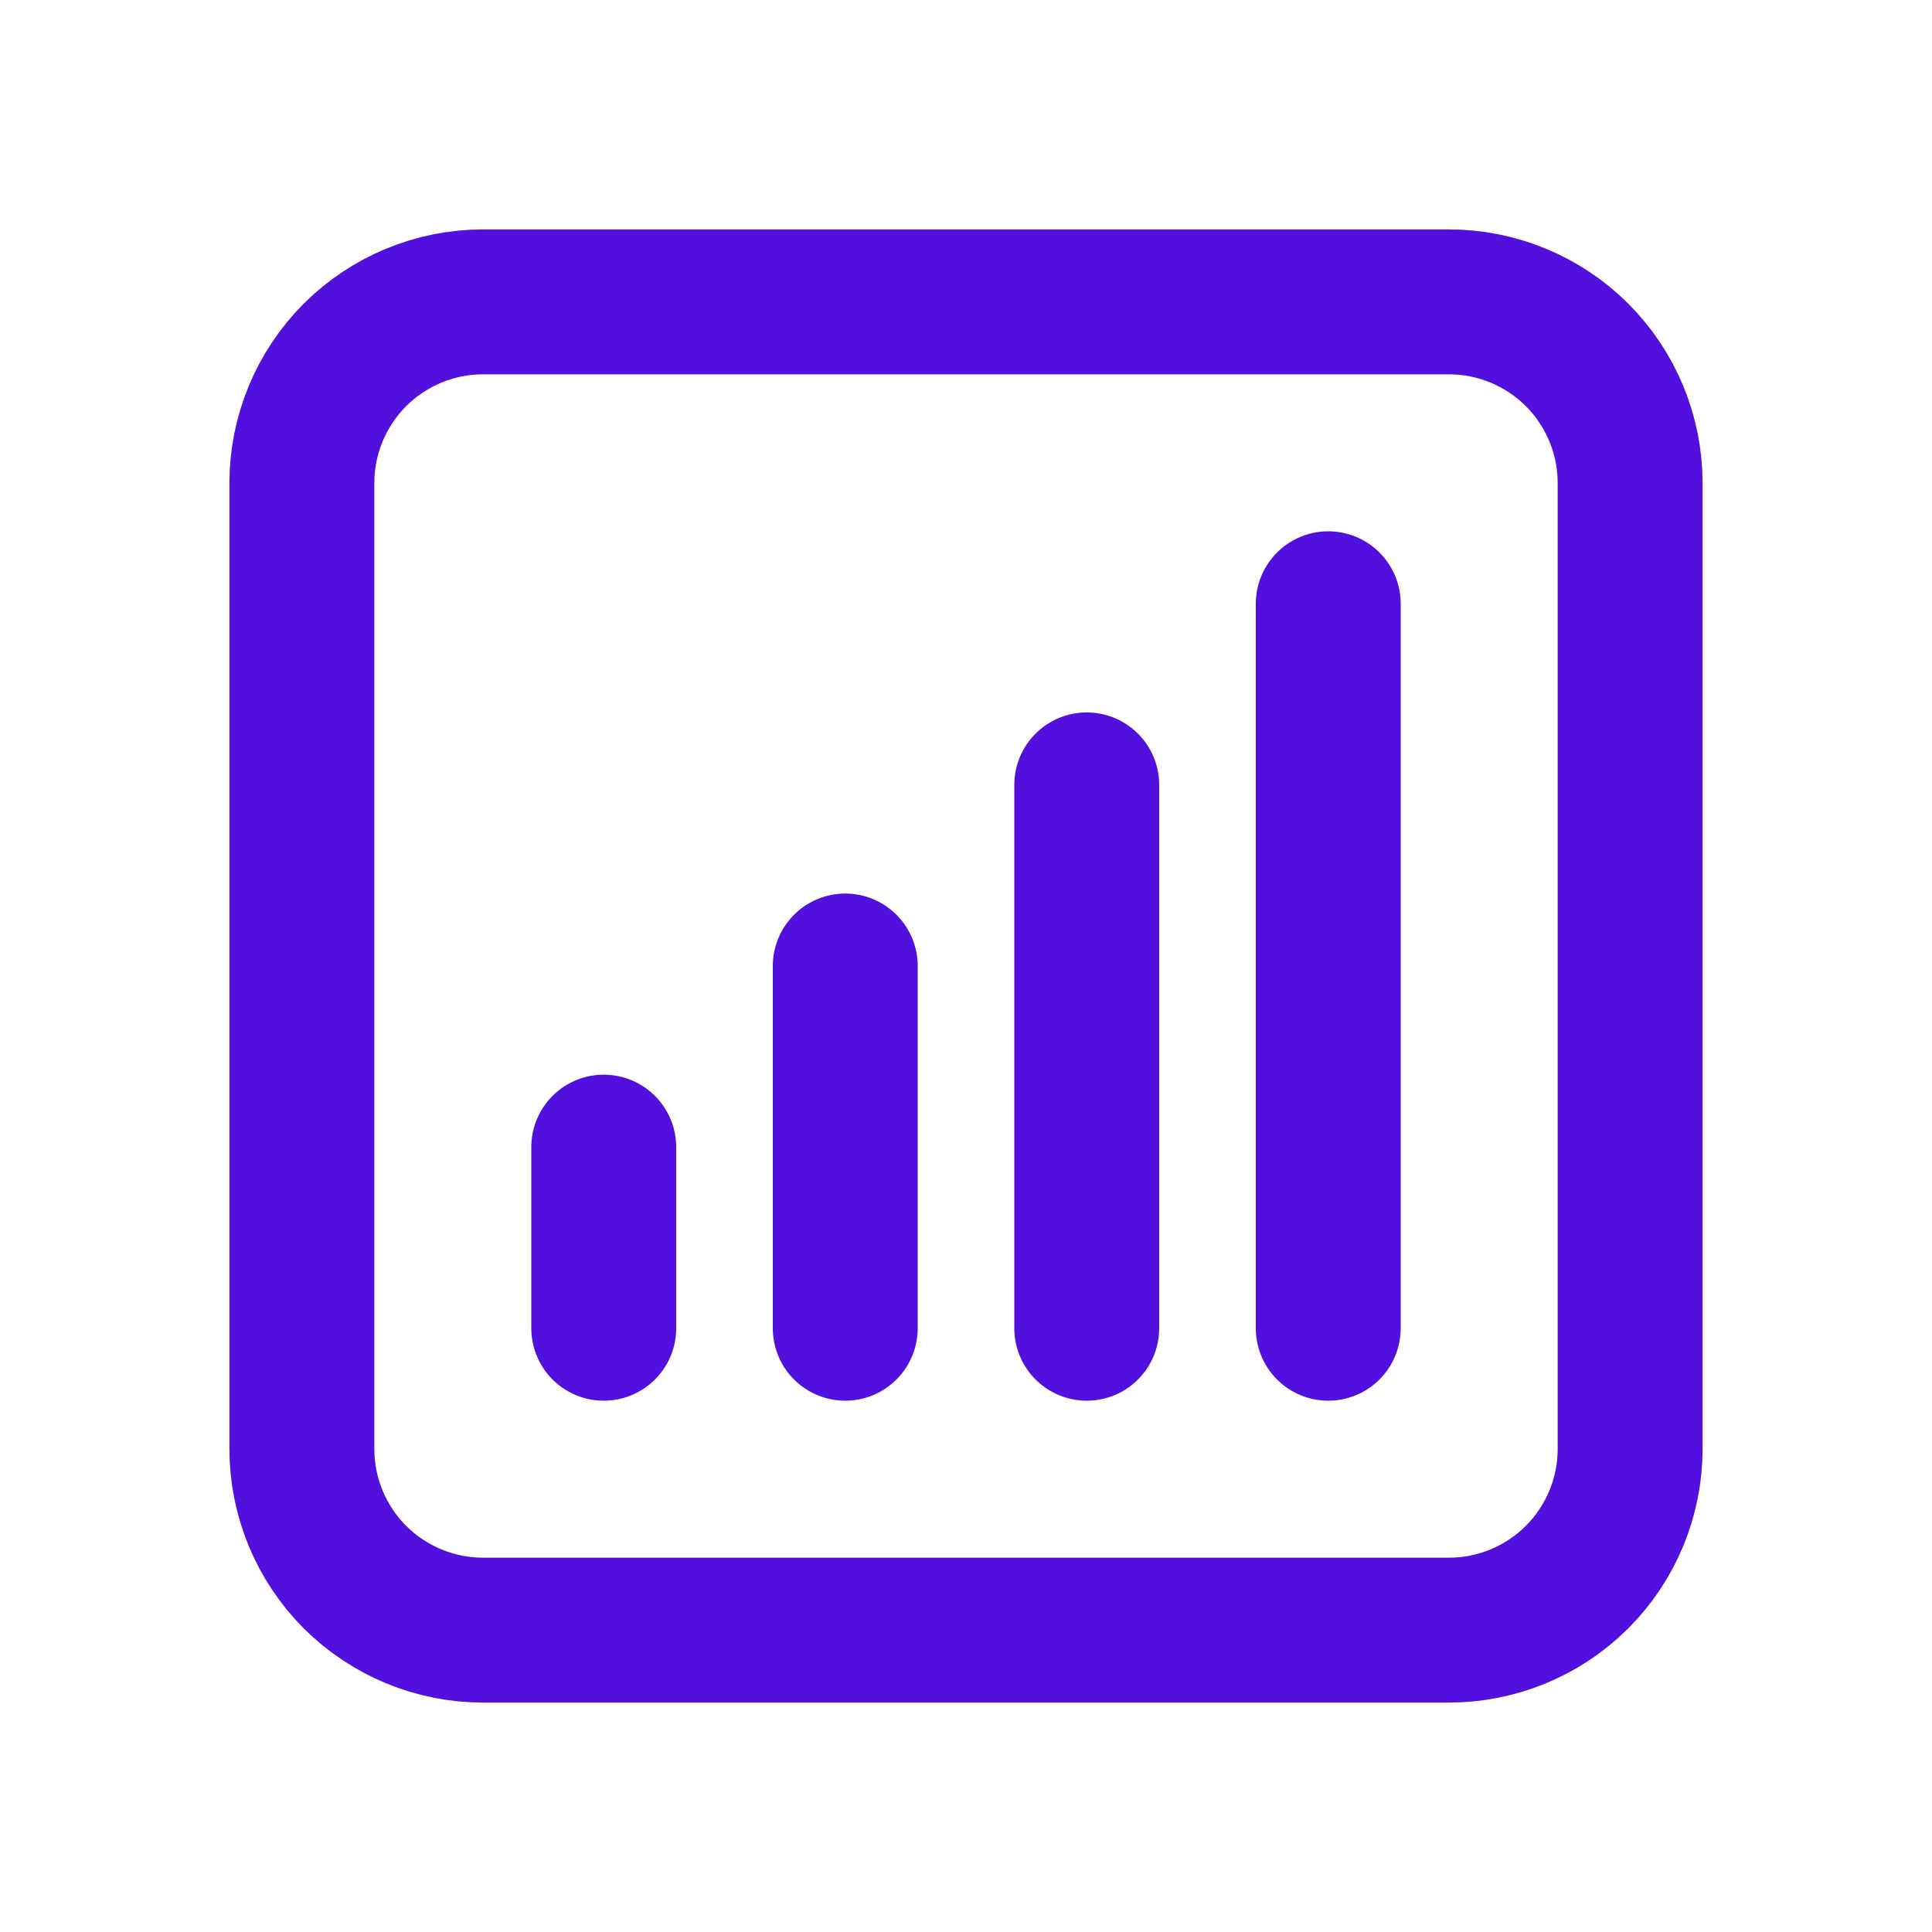
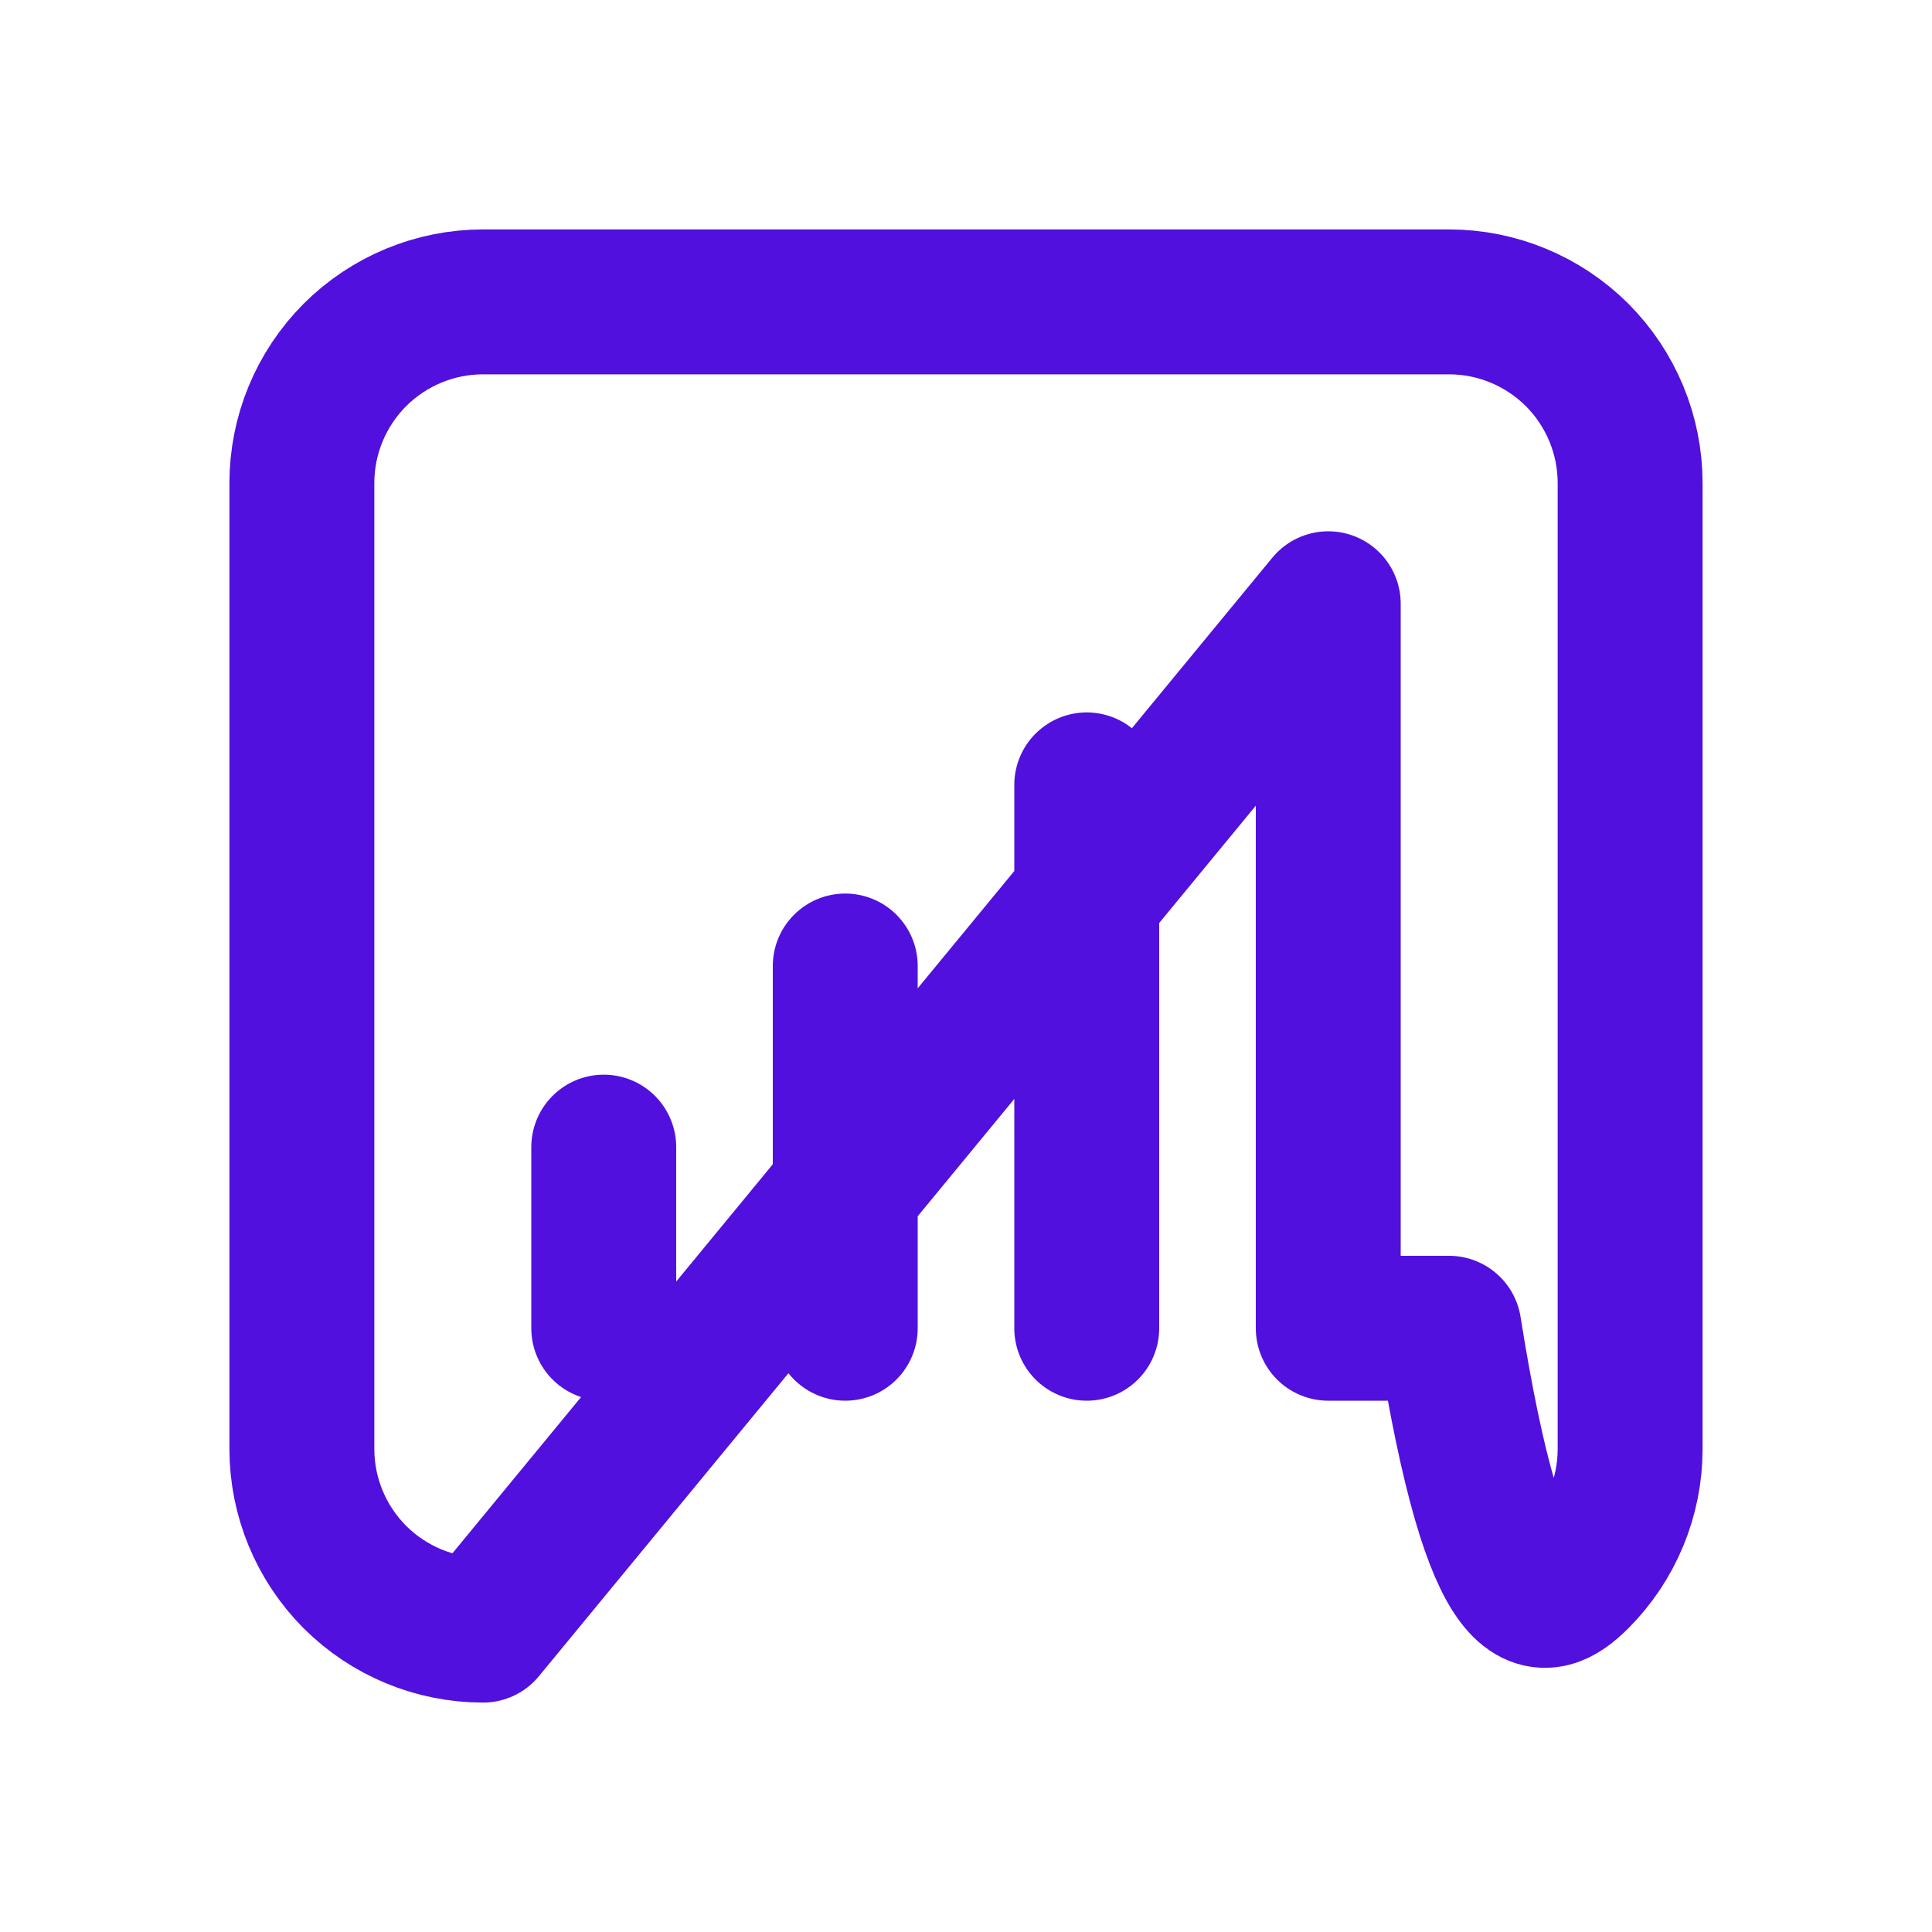
<svg xmlns="http://www.w3.org/2000/svg" width="20" height="20" viewBox="0 0 20 20" fill="none">
-   <path d="M6.25 11.875V13.75M8.75 10V13.75M11.25 8.125V13.75M13.75 6.25V13.75M5 16.875H15C15.497 16.875 15.974 16.677 16.326 16.326C16.677 15.974 16.875 15.497 16.875 15V5C16.875 4.503 16.677 4.026 16.326 3.674C15.974 3.323 15.497 3.125 15 3.125H5C4.503 3.125 4.026 3.323 3.674 3.674C3.323 4.026 3.125 4.503 3.125 5V15C3.125 15.497 3.323 15.974 3.674 16.326C4.026 16.677 4.503 16.875 5 16.875Z" stroke="#5110DD" stroke-width="1.5" stroke-linecap="round" stroke-linejoin="round" />
+   <path d="M6.25 11.875V13.75M8.75 10V13.75M11.25 8.125V13.75M13.75 6.25V13.75H15C15.497 16.875 15.974 16.677 16.326 16.326C16.677 15.974 16.875 15.497 16.875 15V5C16.875 4.503 16.677 4.026 16.326 3.674C15.974 3.323 15.497 3.125 15 3.125H5C4.503 3.125 4.026 3.323 3.674 3.674C3.323 4.026 3.125 4.503 3.125 5V15C3.125 15.497 3.323 15.974 3.674 16.326C4.026 16.677 4.503 16.875 5 16.875Z" stroke="#5110DD" stroke-width="1.5" stroke-linecap="round" stroke-linejoin="round" />
</svg>